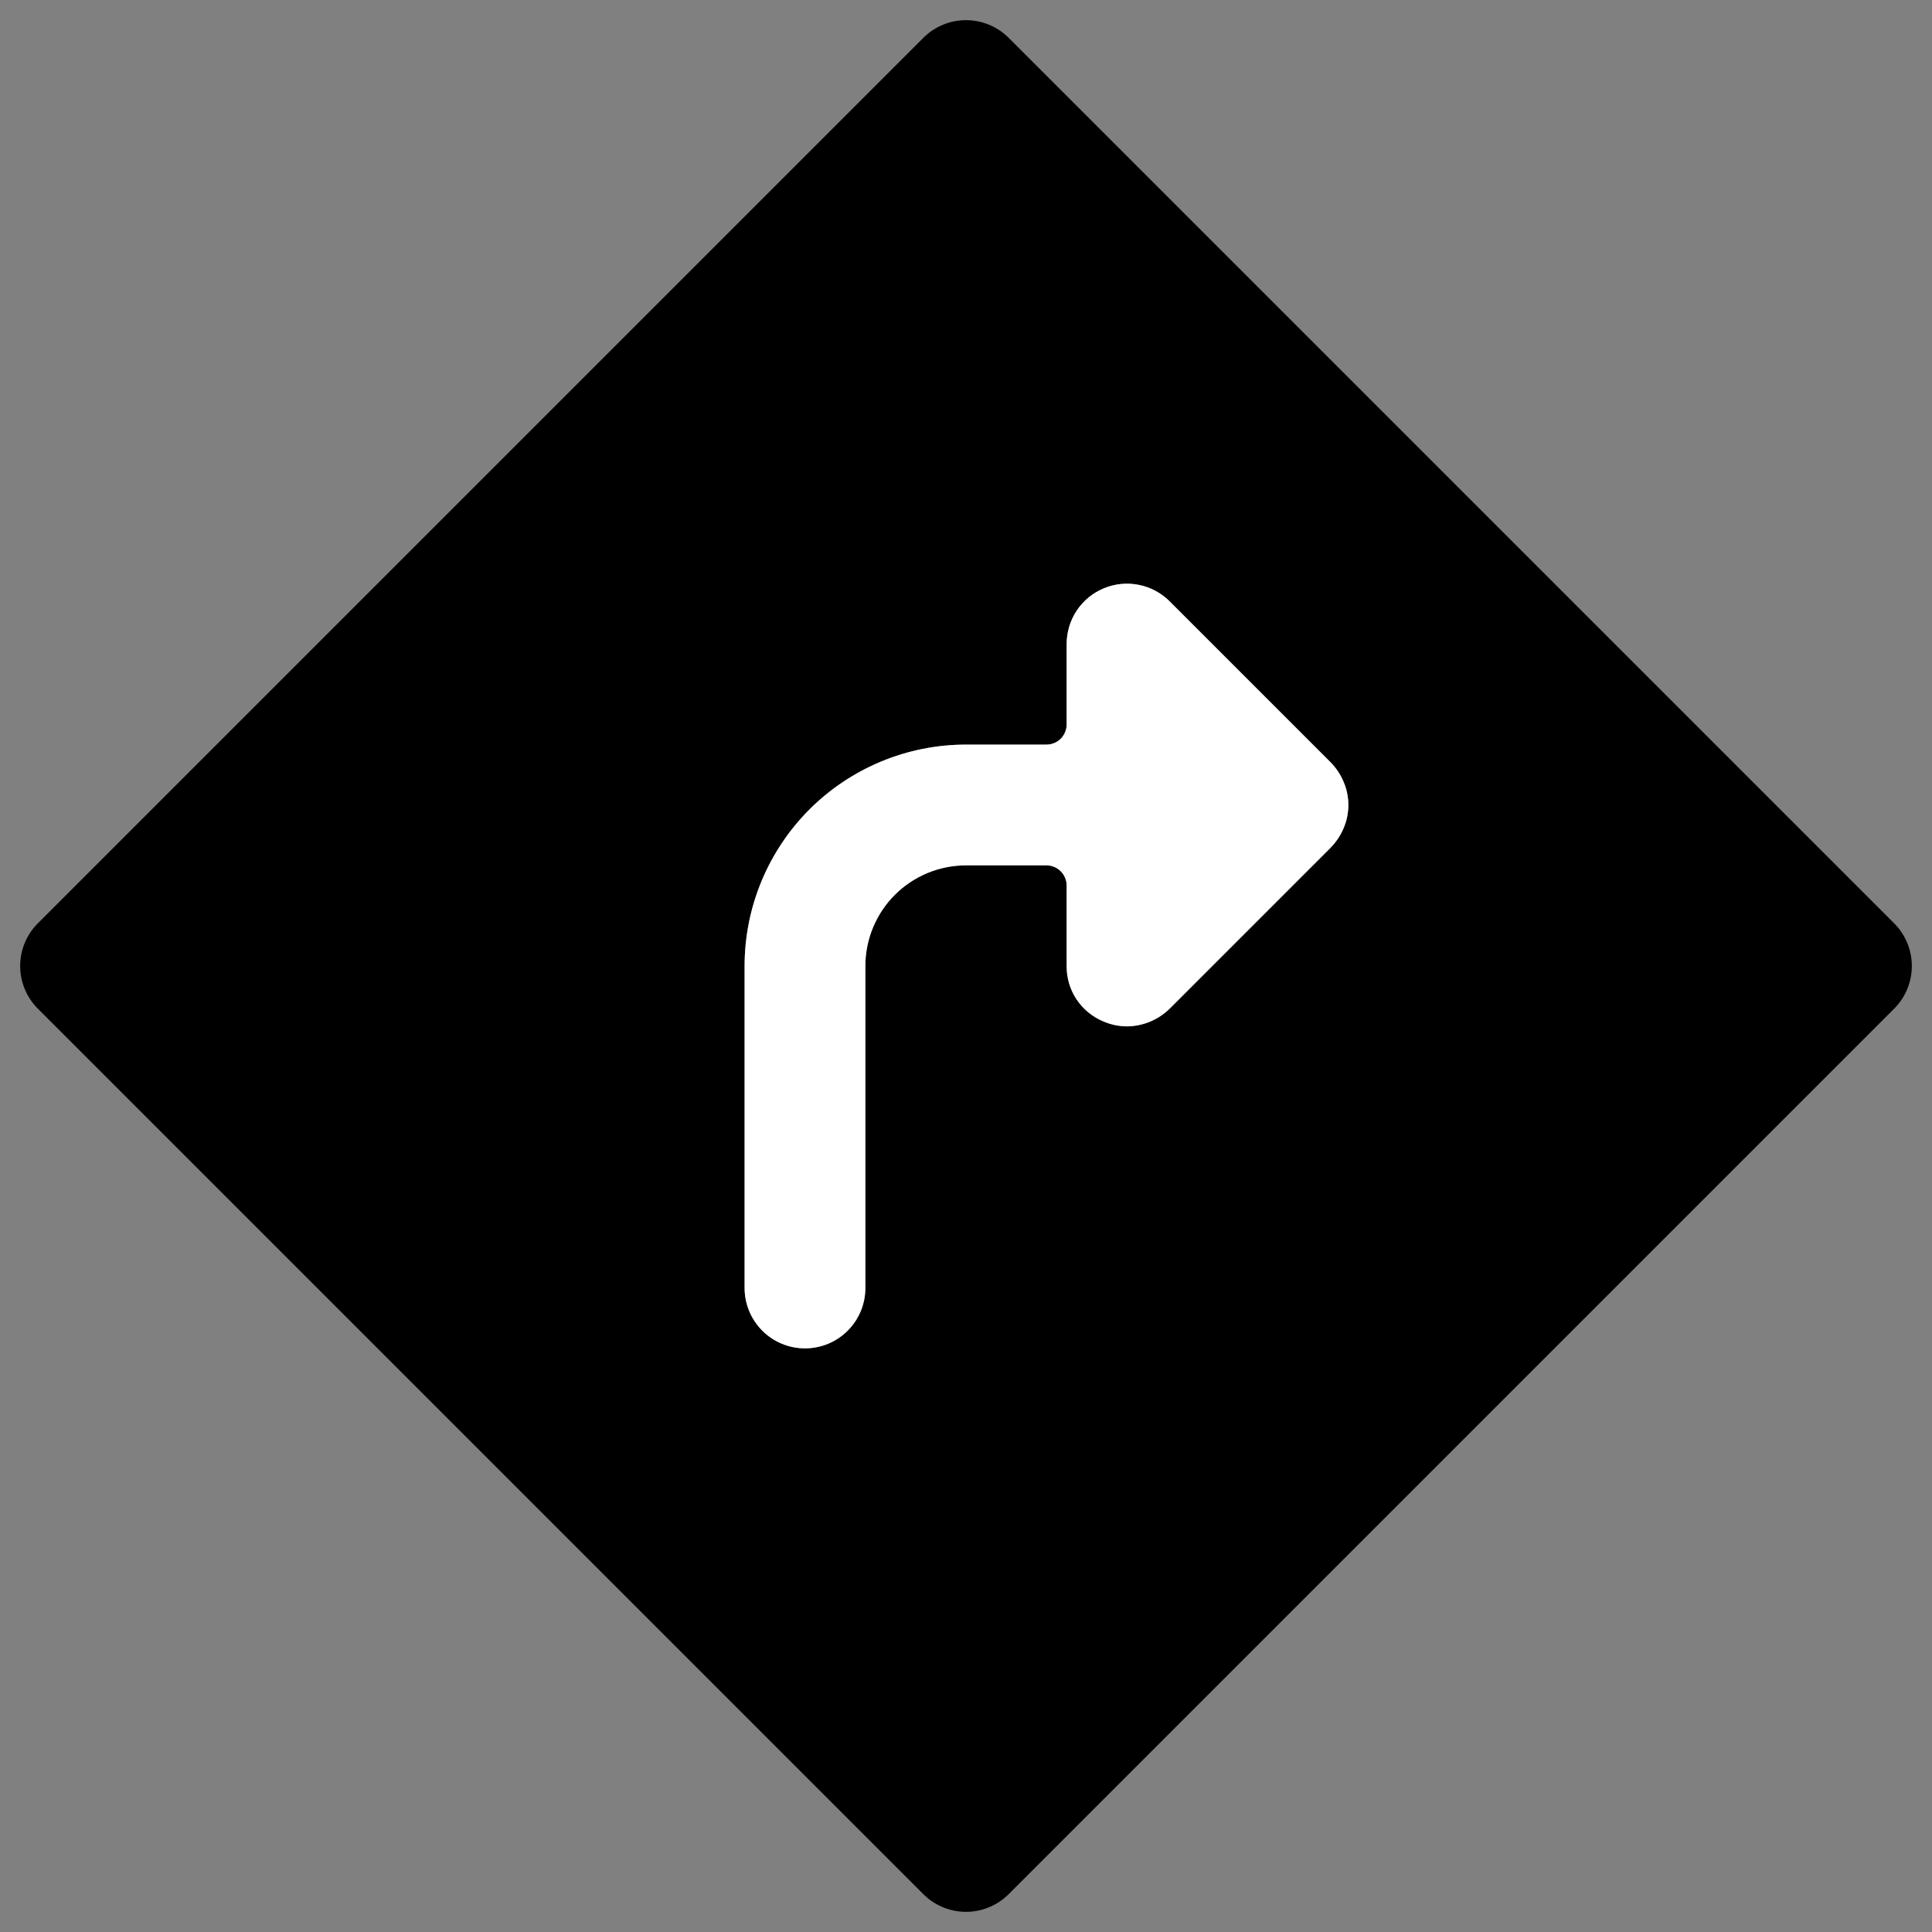
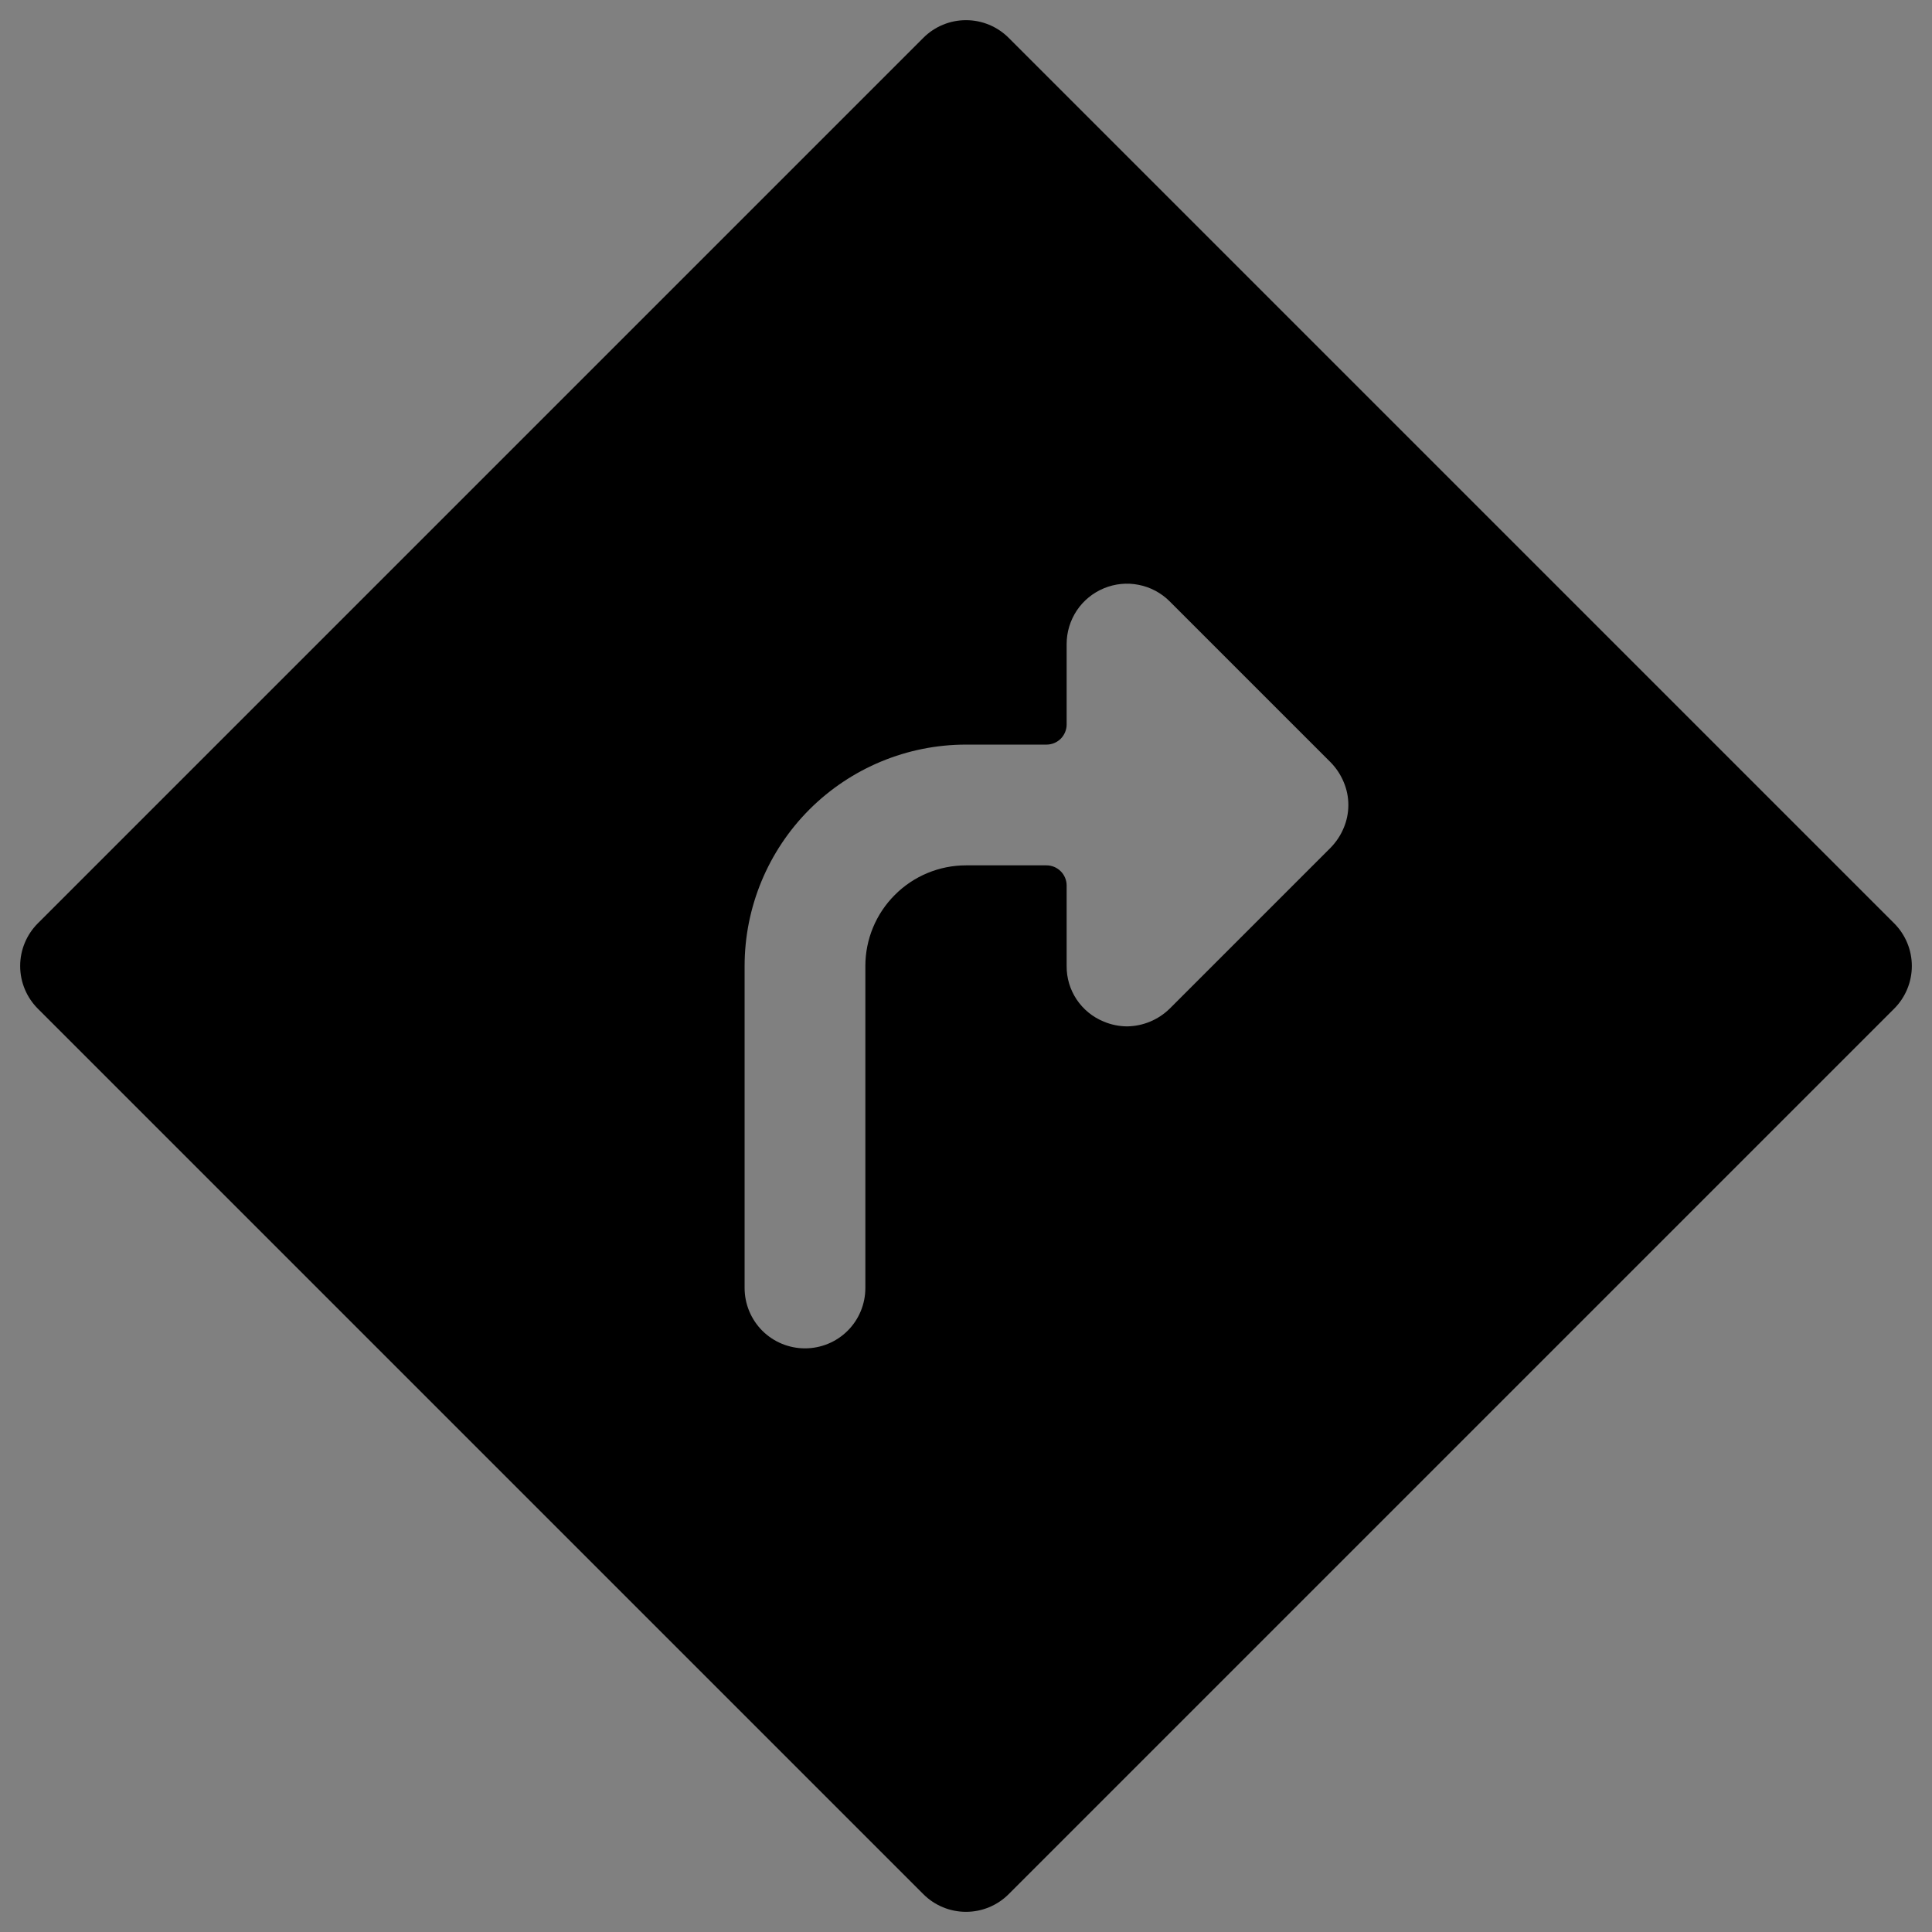
<svg xmlns="http://www.w3.org/2000/svg" width="32" height="32" viewBox="0 0 32 32" fill="none">
  <rect x="0" y="0" width="32" height="32" fill="#808080" stroke="none" />
  <g clip-path="url(#clip0_654_869)">
    <path d="M15.293 31.373C15.481 31.561 15.735 31.666 16 31.666C16.265 31.666 16.519 31.561 16.707 31.373L31.373 16.707C31.561 16.519 31.666 16.265 31.666 16C31.666 15.735 31.561 15.481 31.373 15.293L16.707 0.627C16.519 0.439 16.265 0.334 16 0.334C15.735 0.334 15.481 0.439 15.293 0.627L0.627 15.293C0.439 15.481 0.334 15.735 0.334 16C0.334 16.265 0.439 16.519 0.627 16.707L15.293 31.373ZM12.333 16C12.333 15.028 12.72 14.095 13.407 13.407C14.095 12.72 15.027 12.333 16 12.333H17.333C17.422 12.333 17.506 12.298 17.569 12.236C17.631 12.173 17.667 12.088 17.667 12V10.667C17.667 10.469 17.726 10.276 17.835 10.112C17.945 9.947 18.102 9.819 18.284 9.744C18.467 9.668 18.668 9.648 18.861 9.687C19.055 9.725 19.233 9.82 19.373 9.96L22.04 12.627C22.13 12.719 22.203 12.828 22.253 12.947C22.306 13.069 22.333 13.2 22.333 13.333C22.333 13.466 22.306 13.598 22.253 13.72C22.203 13.839 22.13 13.947 22.04 14.04L19.373 16.707C19.184 16.892 18.931 16.997 18.667 17C18.534 16.999 18.402 16.972 18.28 16.92C18.098 16.846 17.942 16.718 17.832 16.554C17.723 16.39 17.665 16.197 17.667 16V14.667C17.667 14.578 17.631 14.493 17.569 14.431C17.506 14.368 17.422 14.333 17.333 14.333H16C15.558 14.333 15.134 14.509 14.822 14.822C14.509 15.134 14.333 15.558 14.333 16V21.333C14.333 21.599 14.228 21.853 14.04 22.041C13.853 22.228 13.598 22.333 13.333 22.333C13.068 22.333 12.814 22.228 12.626 22.041C12.439 21.853 12.333 21.599 12.333 21.333V16Z" fill="black" />
-     <path d="M12.333 16C12.333 15.027 12.72 14.095 13.407 13.407C14.095 12.72 15.027 12.333 16 12.333H17.333C17.422 12.333 17.506 12.298 17.569 12.236C17.631 12.173 17.667 12.088 17.667 12V10.667C17.667 10.469 17.726 10.276 17.835 10.111C17.945 9.947 18.101 9.819 18.284 9.744C18.467 9.668 18.668 9.648 18.861 9.687C19.055 9.725 19.233 9.82 19.373 9.96L22.04 12.627C22.13 12.719 22.203 12.828 22.253 12.947C22.306 13.069 22.333 13.2 22.333 13.333C22.333 13.466 22.306 13.598 22.253 13.72C22.203 13.839 22.13 13.947 22.04 14.04L19.373 16.707C19.184 16.892 18.931 16.997 18.667 17C18.534 16.999 18.402 16.972 18.28 16.92C18.098 16.845 17.942 16.718 17.832 16.554C17.723 16.39 17.665 16.197 17.667 16V14.667C17.667 14.578 17.631 14.493 17.569 14.431C17.506 14.368 17.422 14.333 17.333 14.333H16C15.558 14.333 15.134 14.509 14.821 14.821C14.509 15.134 14.333 15.558 14.333 16V21.333C14.333 21.599 14.228 21.853 14.04 22.04C13.853 22.228 13.598 22.333 13.333 22.333C13.068 22.333 12.814 22.228 12.626 22.04C12.439 21.853 12.333 21.599 12.333 21.333V16Z" fill="white" />
  </g>
  <defs>
    <clipPath id="clip0_654_869">
      <rect width="32" height="32" fill="white" />
    </clipPath>
  </defs>
</svg>